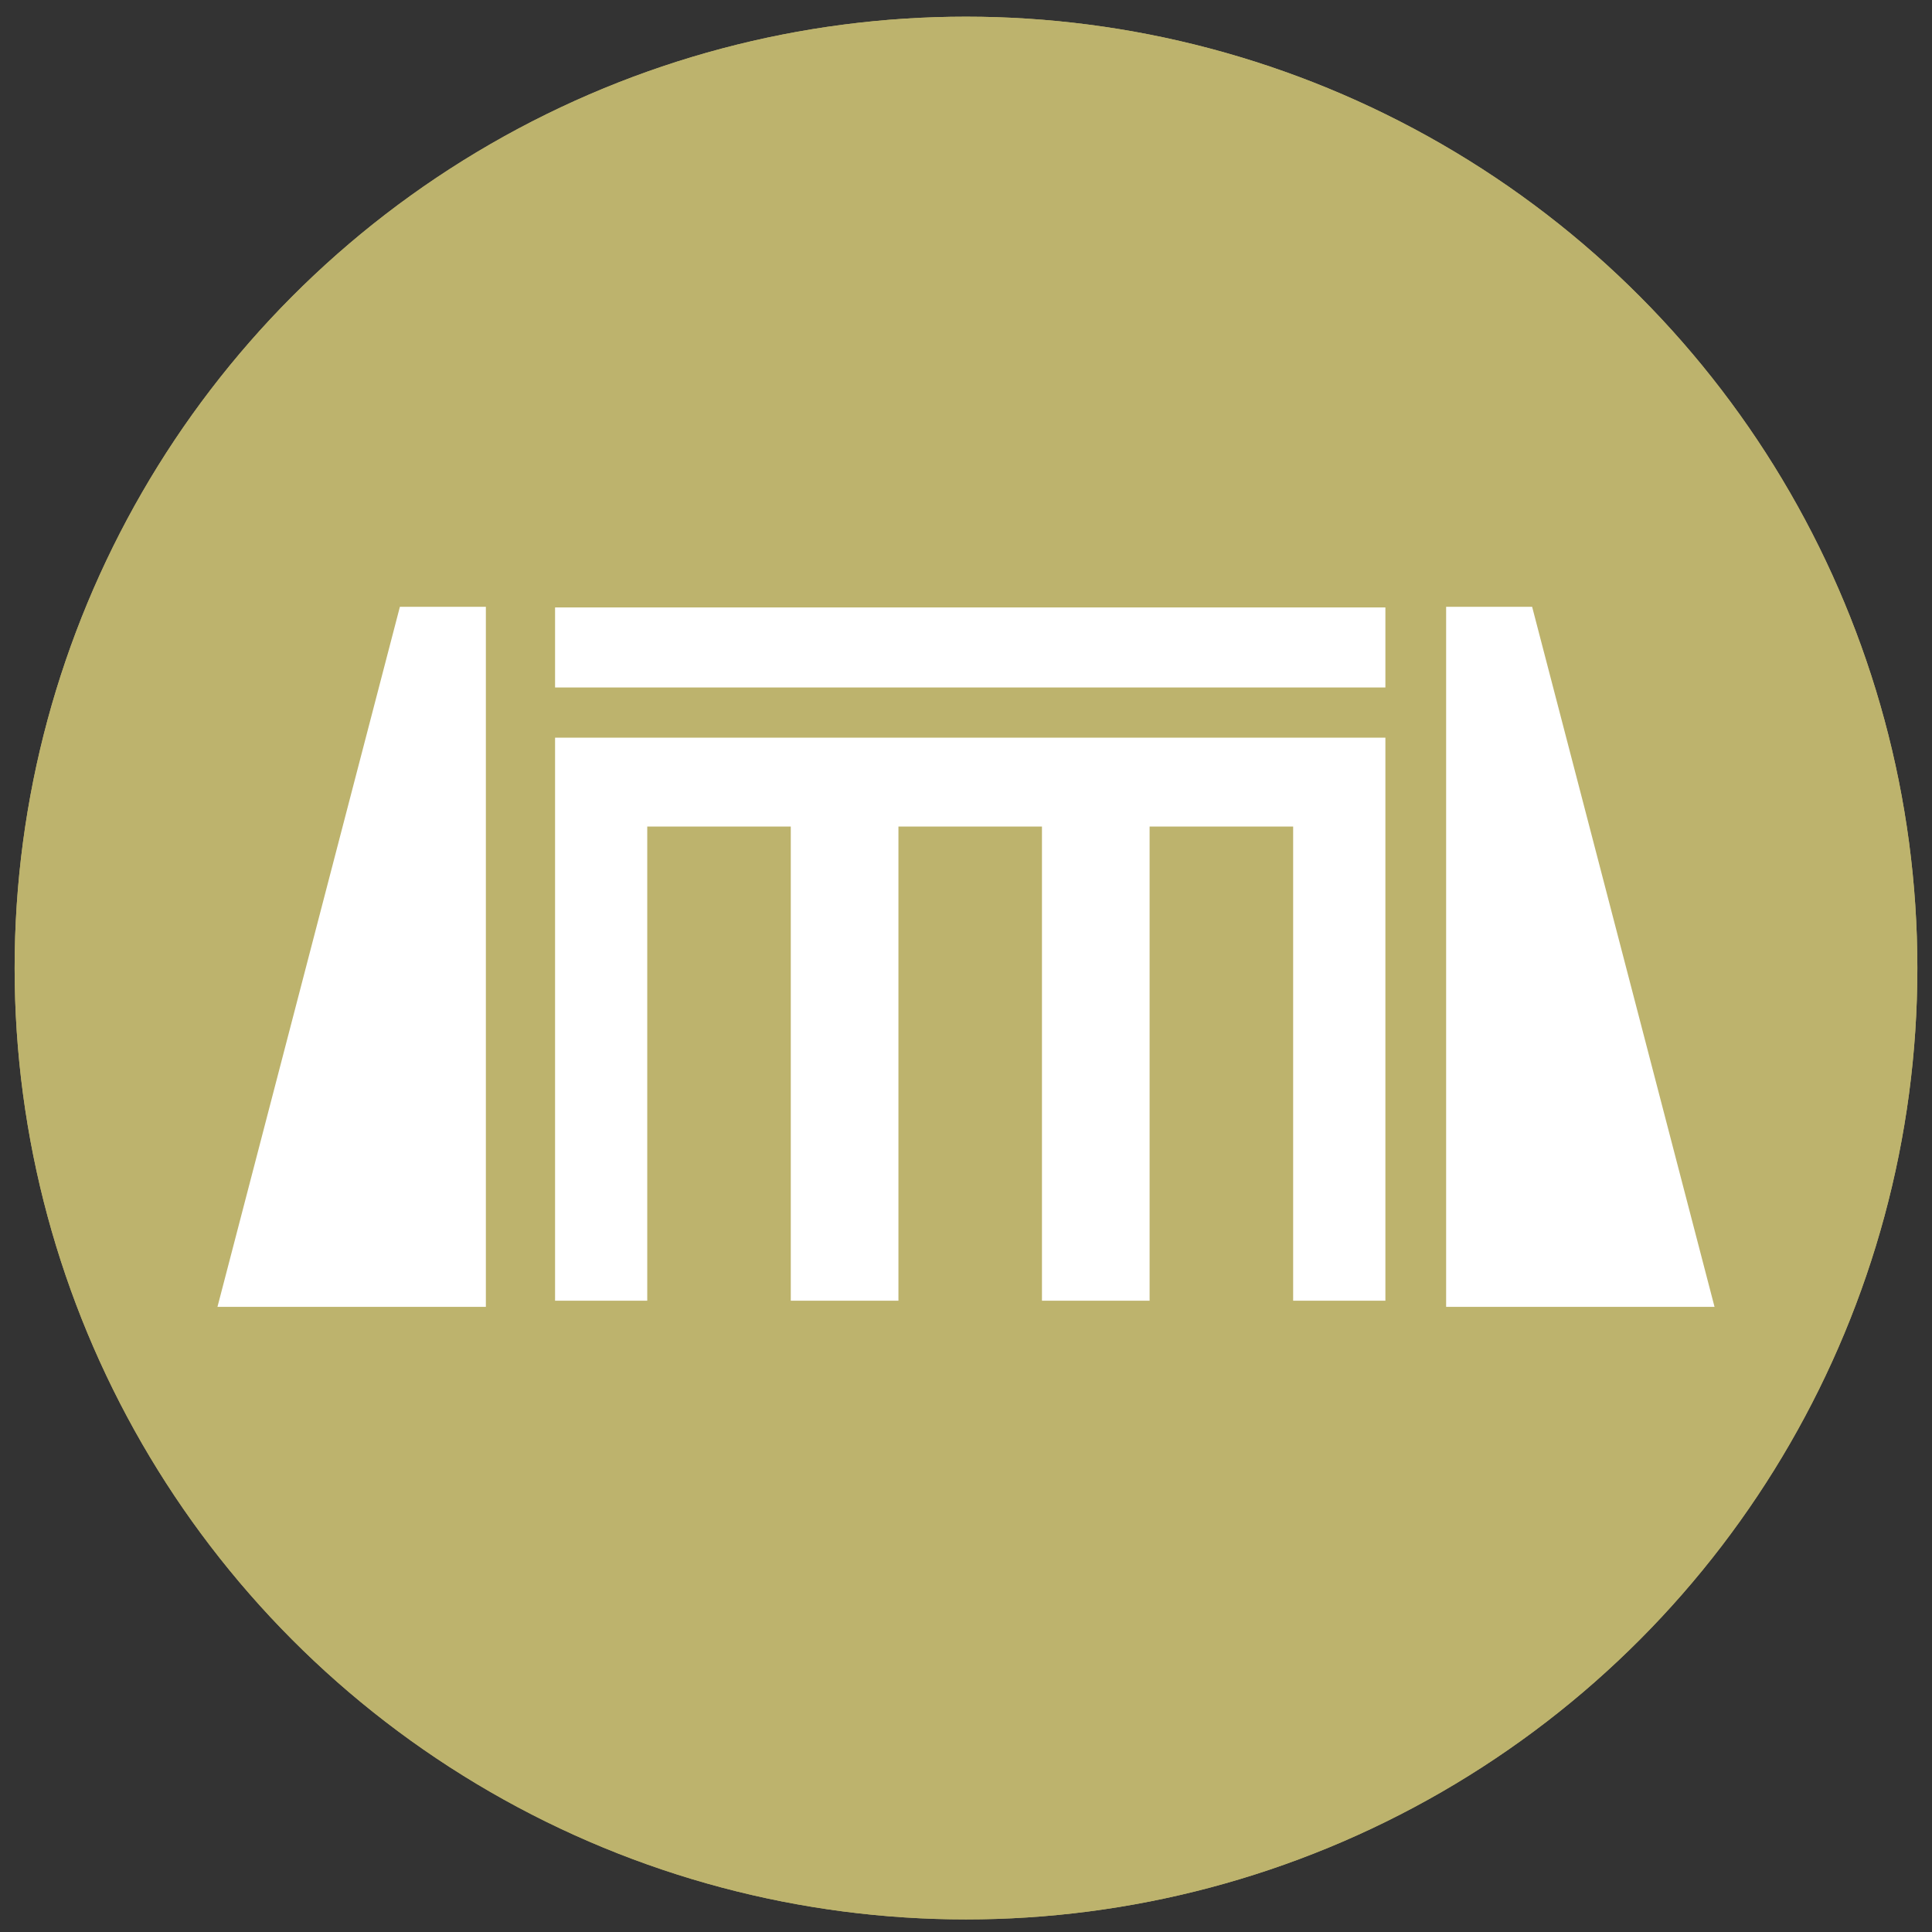
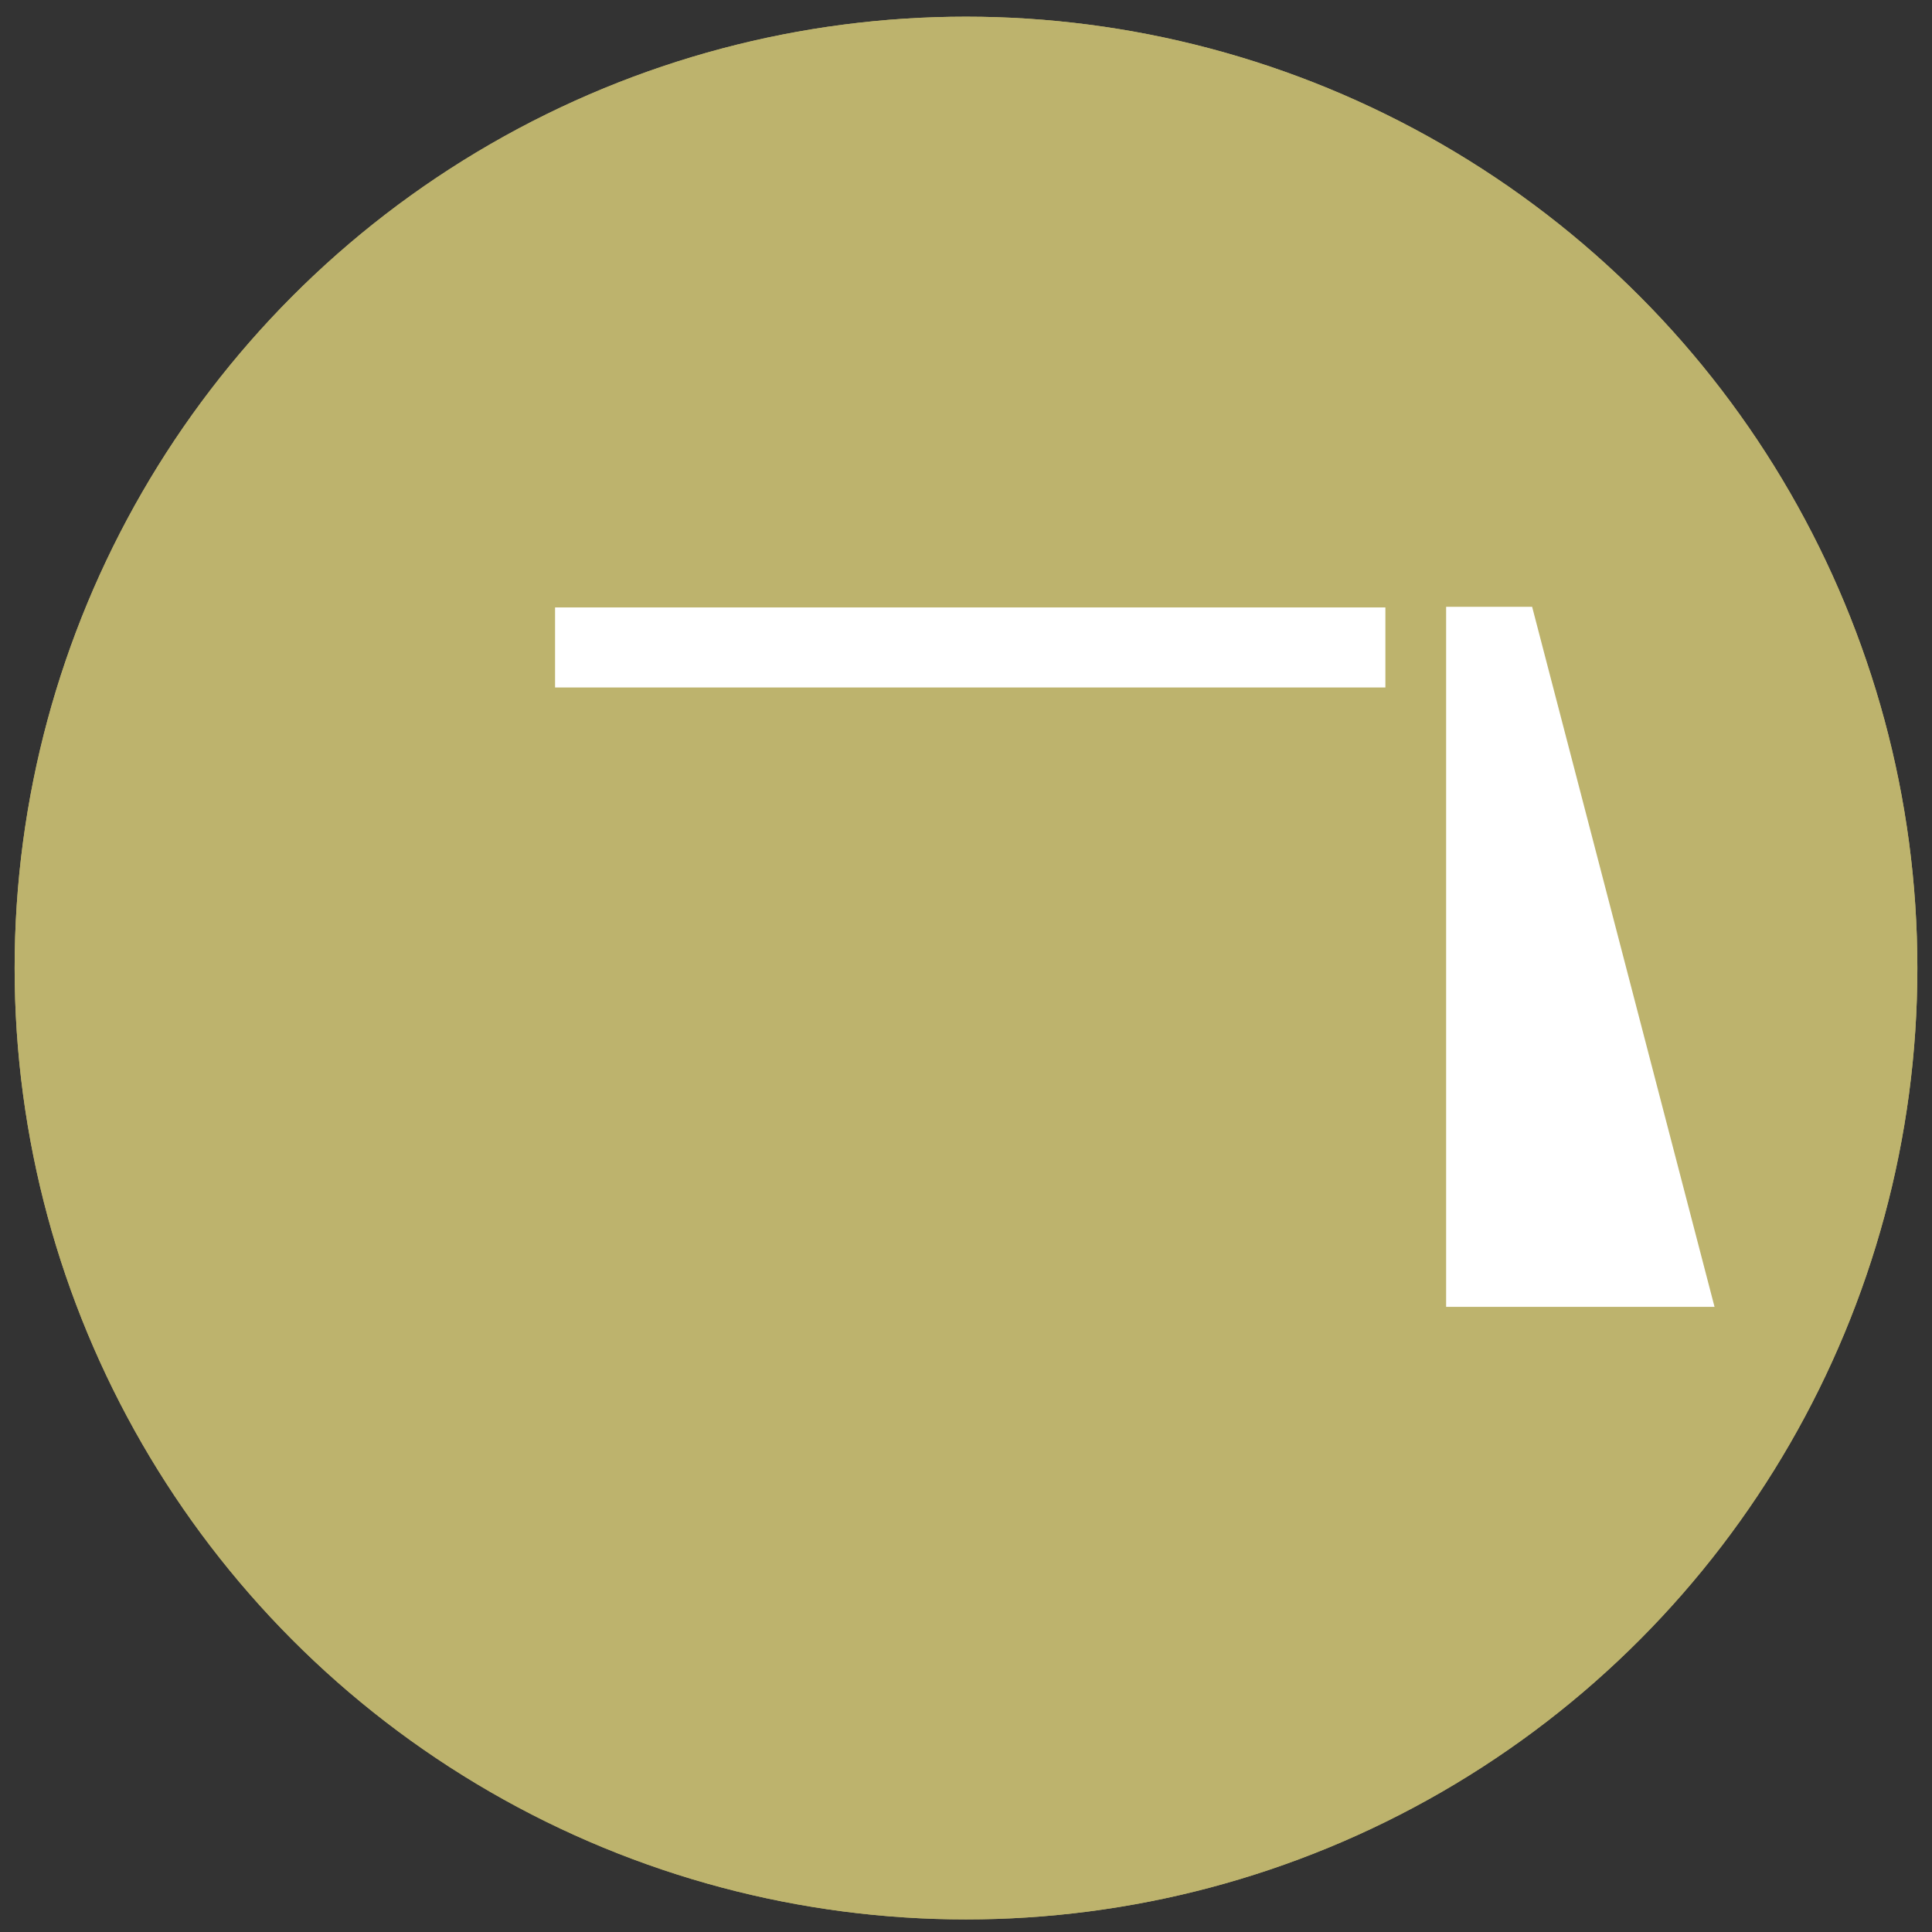
<svg xmlns="http://www.w3.org/2000/svg" version="1.1" id="レイヤー_1" x="0px" y="0px" width="66px" height="66px" viewBox="0 0 66 66" style="enable-background:new 0 0 66 66;" xml:space="preserve">
  <rect x="0" y="0" width="66" height="66" fill="#333333" stroke="none" />
  <style type="text/css">
	.st0{fill:#BDB36D;}
	.st1{fill:#FFFFFF;}
</style>
  <g>
    <circle class="st0" cx="33" cy="33.07" r="32.5" />
    <circle class="st0" cx="33" cy="33.07" r="32.5" />
    <g>
      <rect x="18.962" y="20.751" class="st1" width="28.365" height="2.734" />
      <g>
        <g>
-           <polygon class="st1" points="16.598,44.644 7.429,44.644 13.661,20.729 16.598,20.729     " />
-         </g>
+           </g>
        <g>
          <polygon class="st1" points="49.402,44.644 58.571,44.644 52.34,20.729 49.402,20.729     " />
        </g>
-         <rect x="18.962" y="25.2" class="st1" width="28.365" height="19.234" />
        <g>
          <rect x="22.111" y="28.236" class="st0" width="4.903" height="17.094" />
-           <rect x="30.692" y="28.236" class="st0" width="4.903" height="17.094" />
-           <rect x="39.272" y="28.236" class="st0" width="4.904" height="17.094" />
        </g>
      </g>
    </g>
  </g>
</svg>